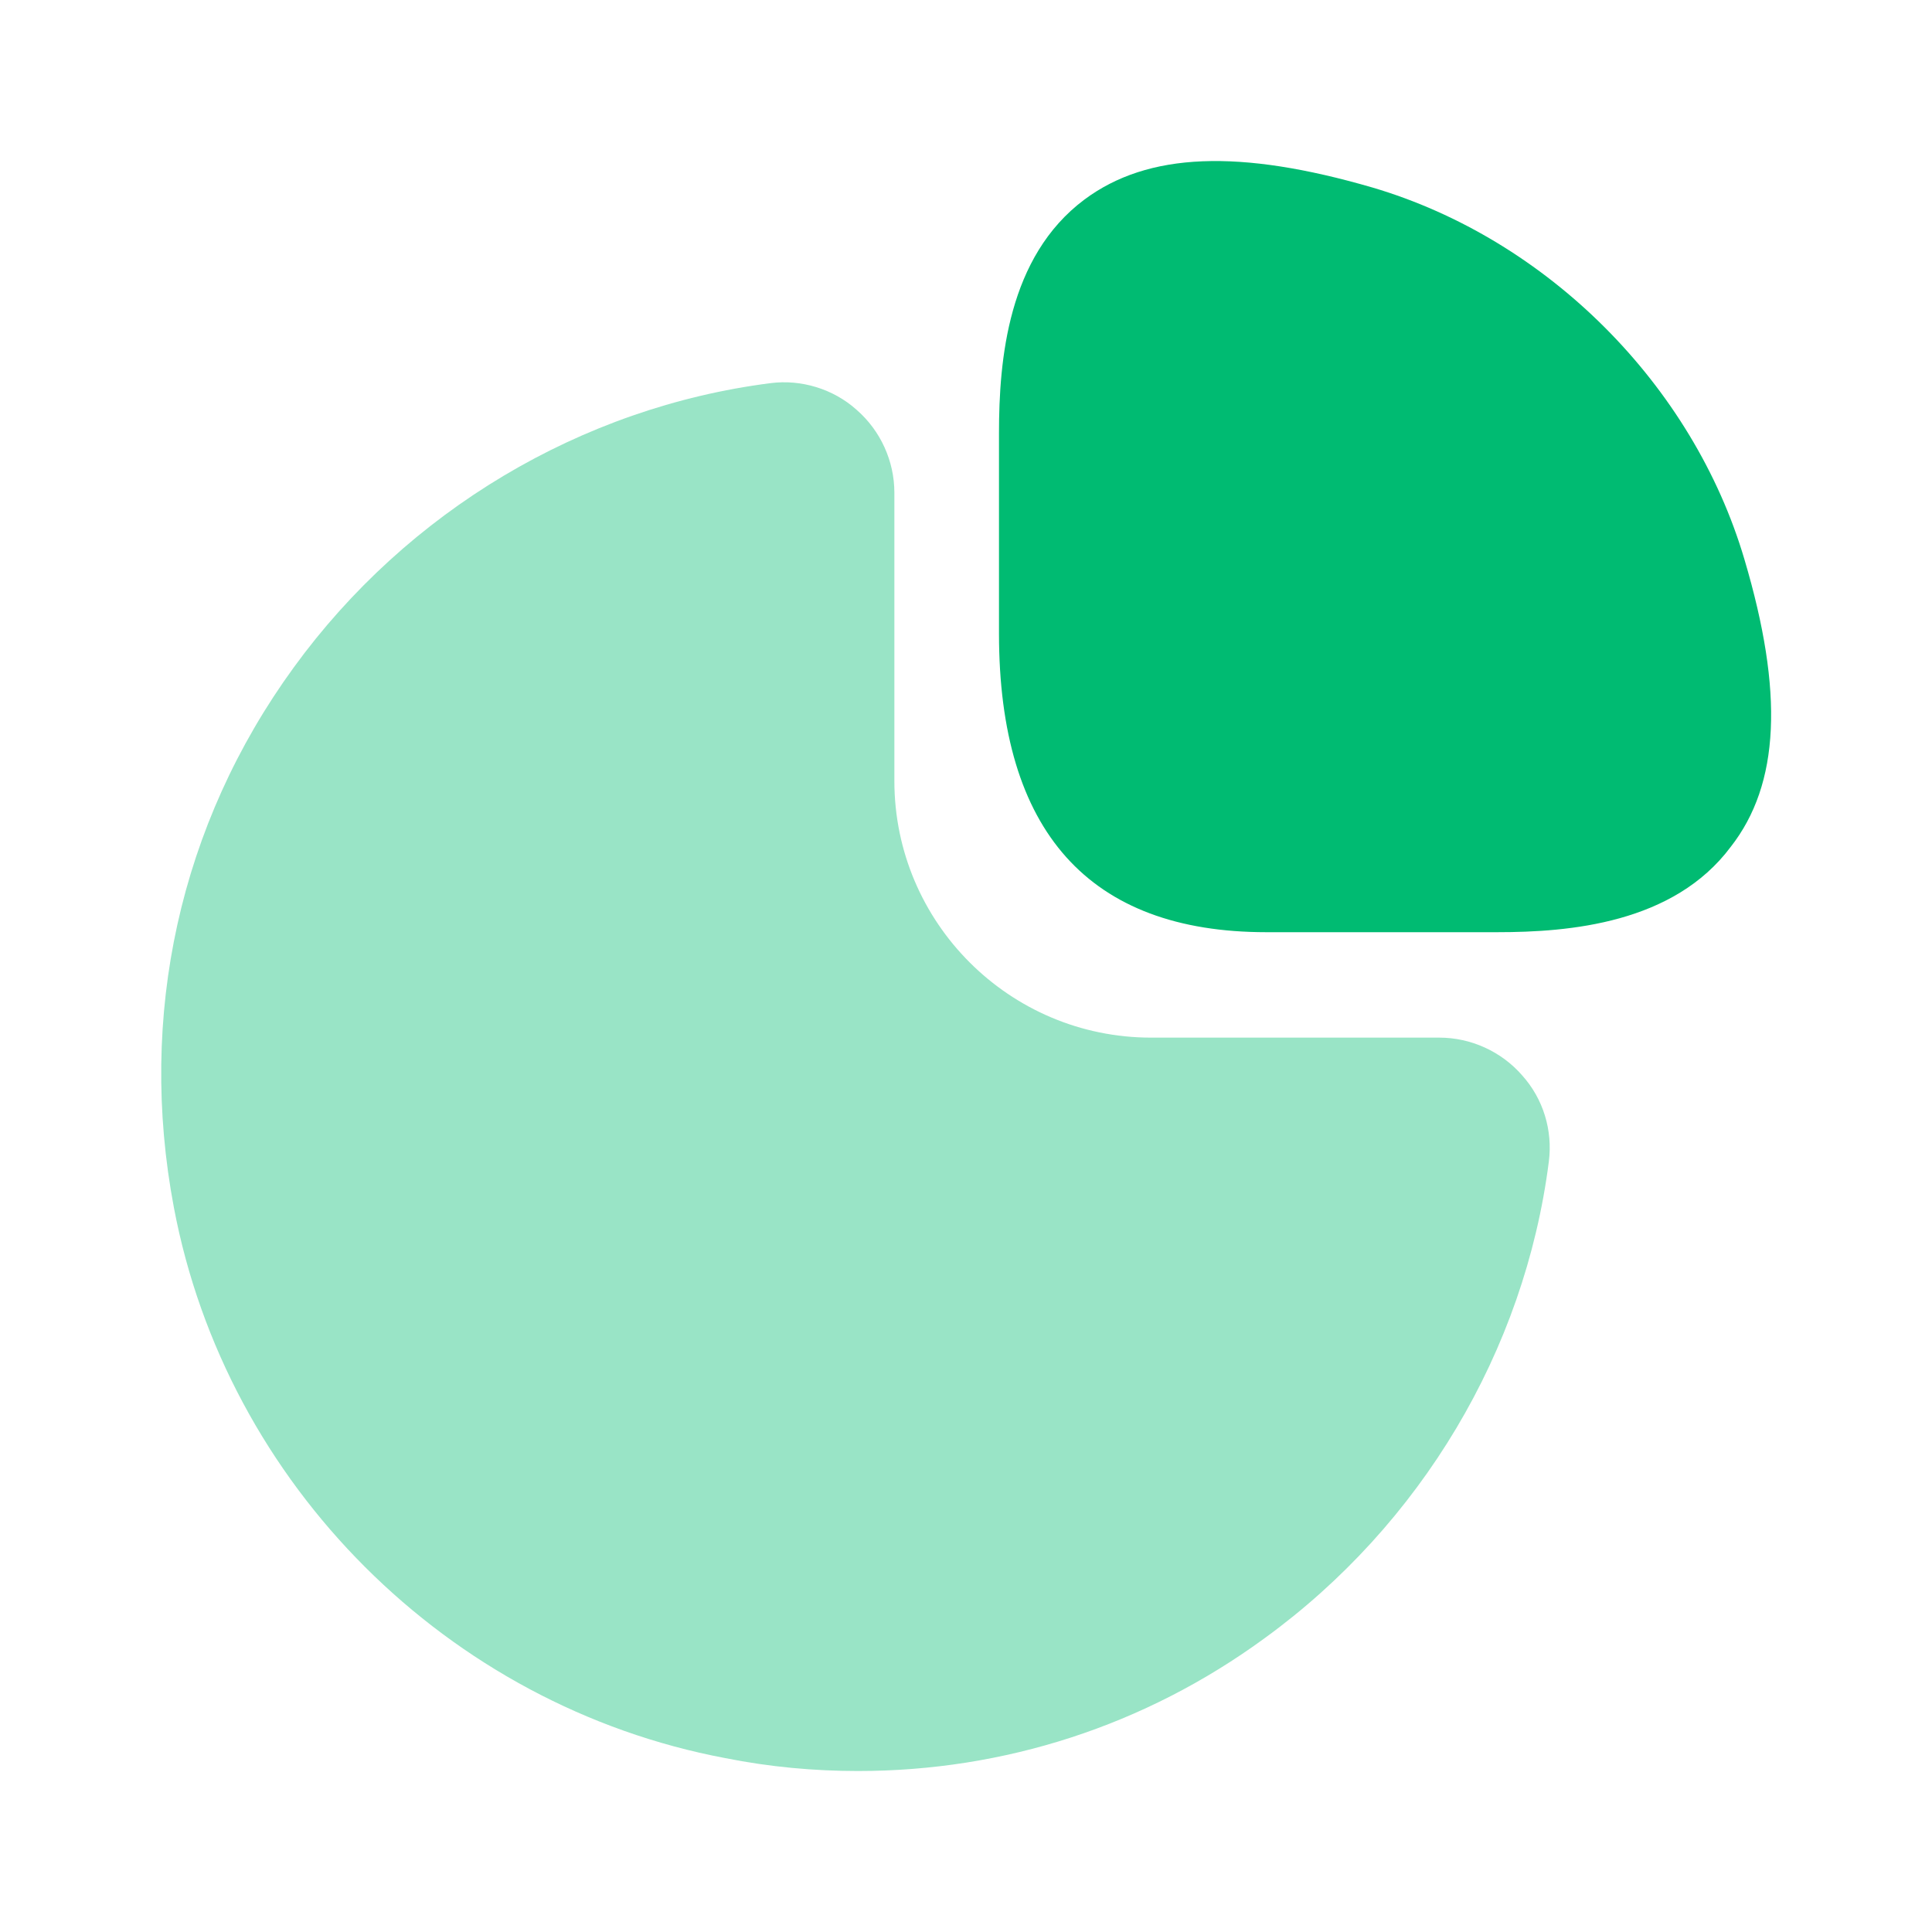
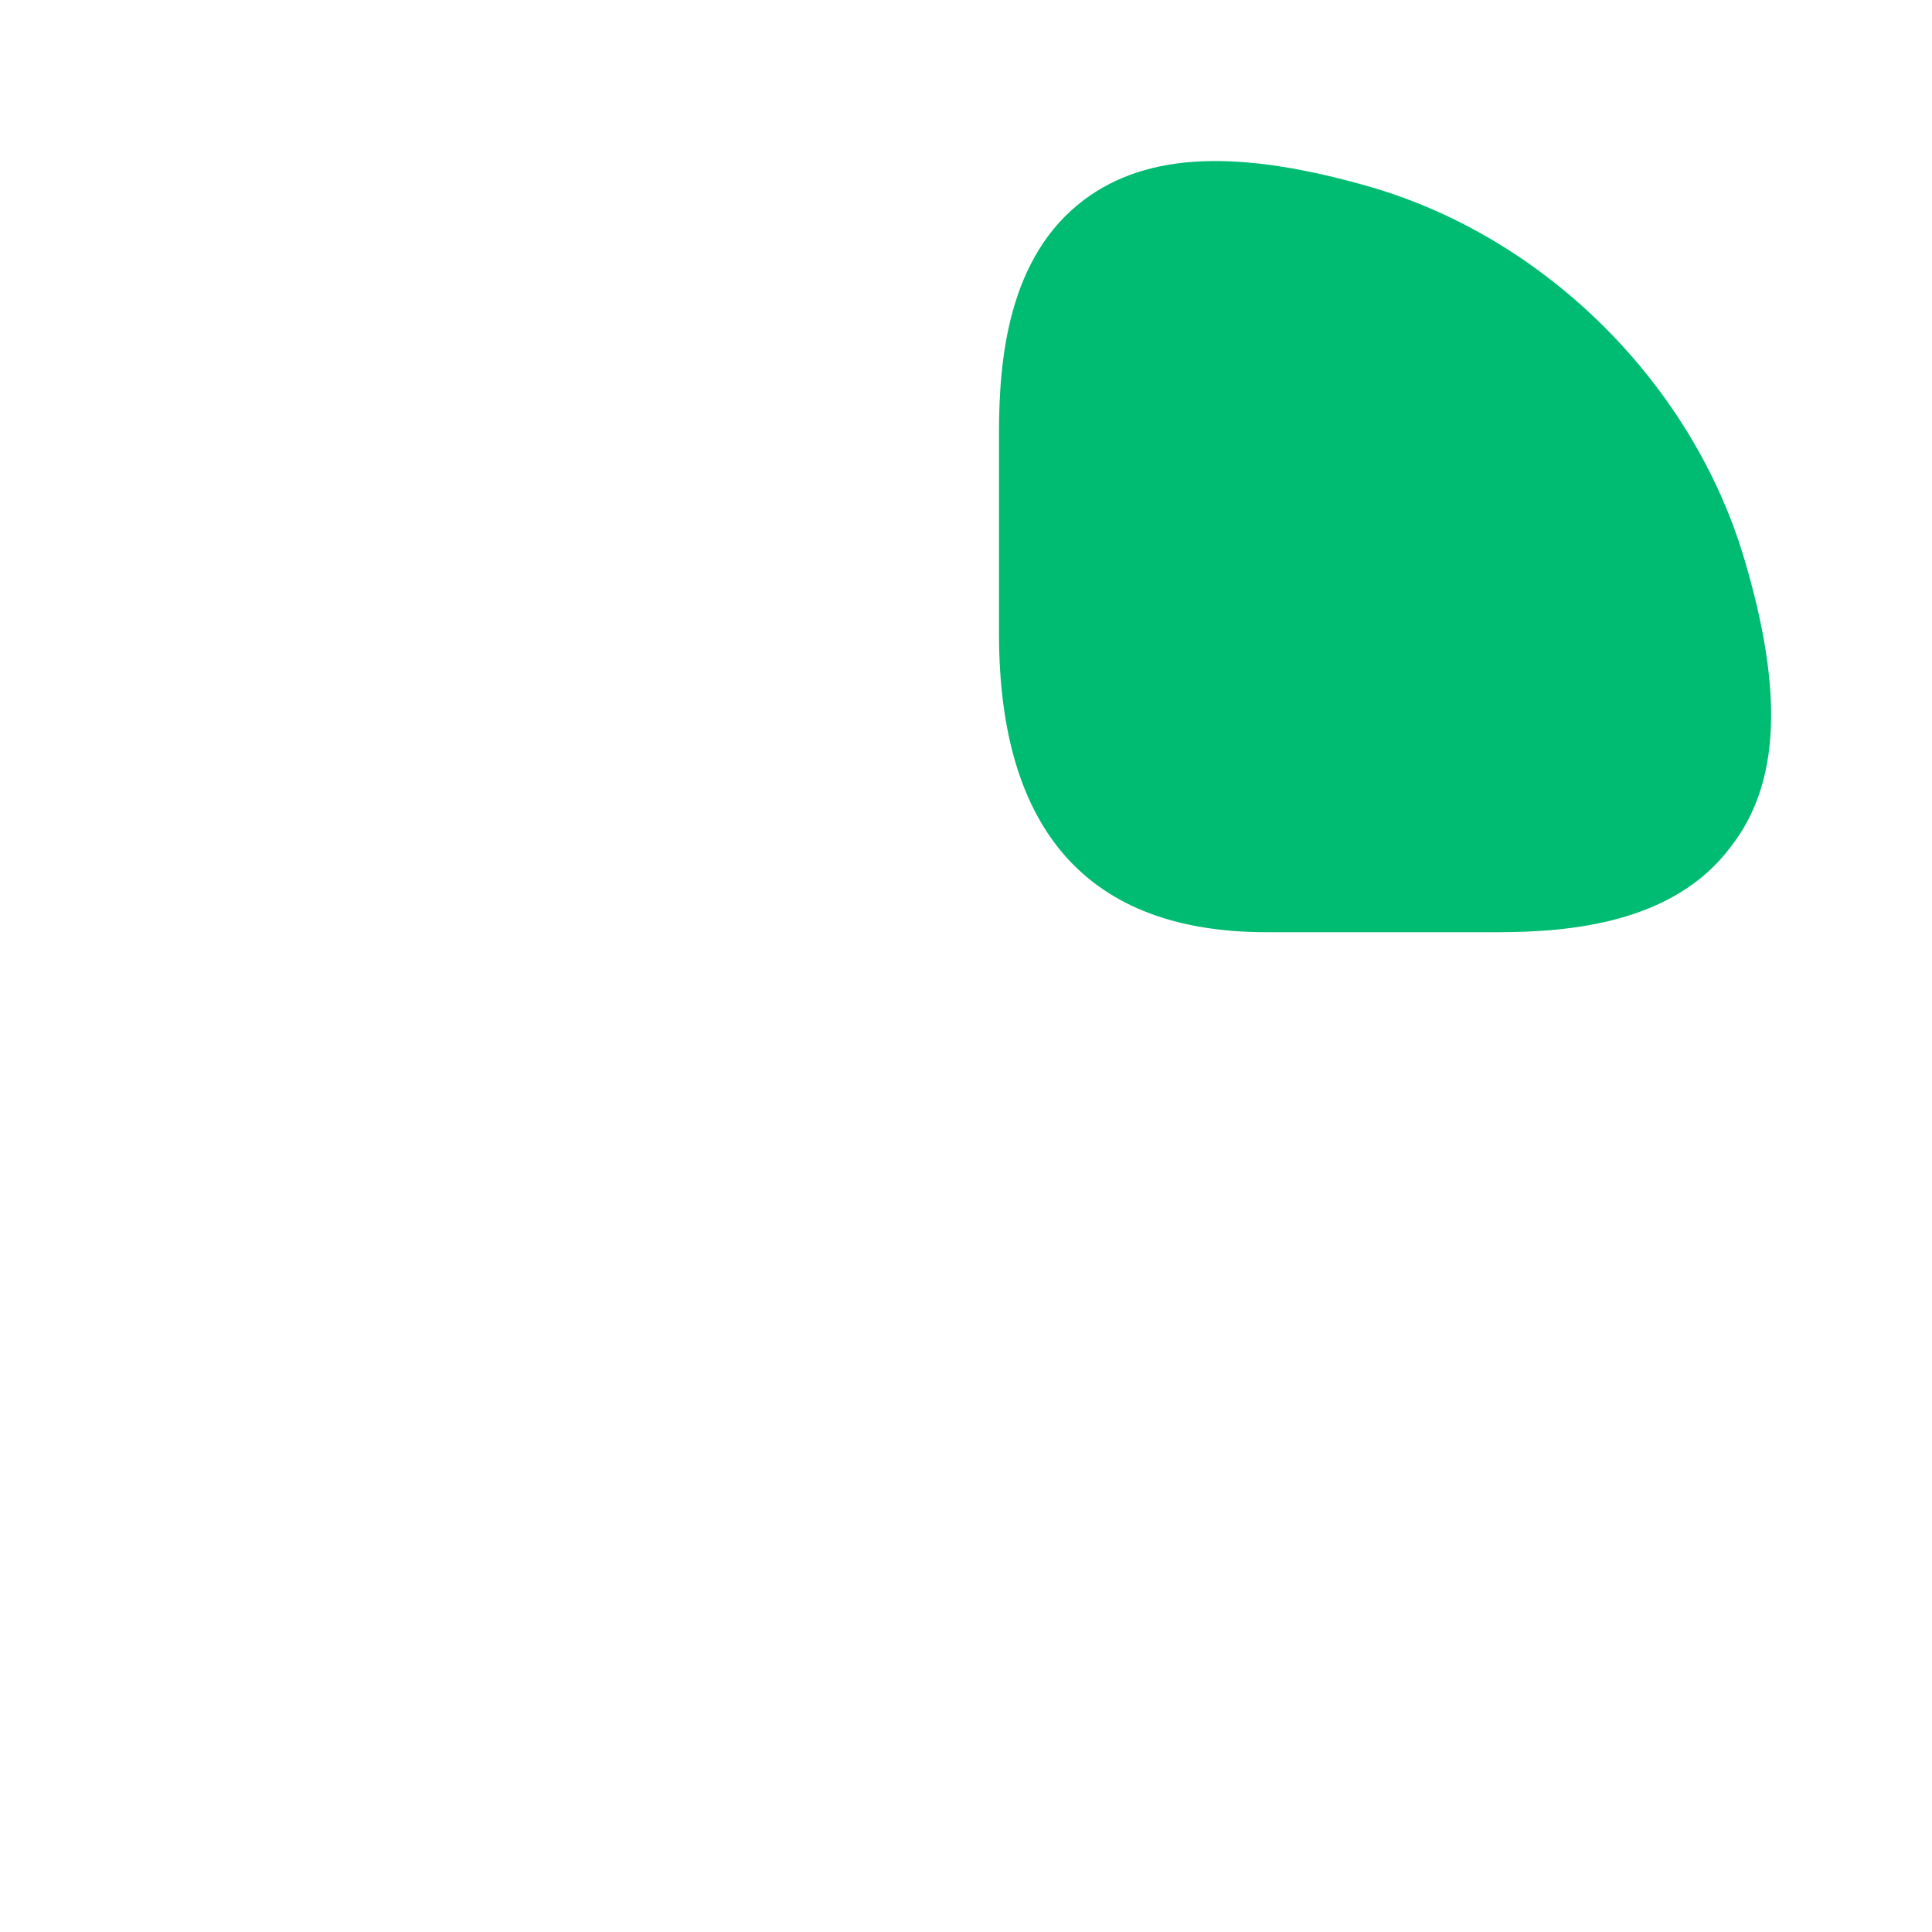
<svg xmlns="http://www.w3.org/2000/svg" width="40" height="40" viewBox="0 0 40 40" fill="none">
  <path d="M36.117 11.583C35.05 7.967 32.033 4.95 28.417 3.883C25.667 3.083 23.767 3.15 22.45 4.133C20.867 5.317 20.683 7.45 20.683 8.967V13.117C20.683 17.217 22.55 19.3 26.217 19.3H31C32.5 19.3 34.65 19.117 35.833 17.533C36.85 16.233 36.933 14.333 36.117 11.583Z" fill="#00BB72" />
-   <path opacity="0.4" d="M31.517 22.267C31.083 21.767 30.45 21.483 29.8 21.483H23.833C20.9 21.483 18.517 19.1 18.517 16.167V10.2C18.517 9.55 18.233 8.917 17.733 8.483C17.25 8.05 16.583 7.85 15.95 7.933C12.033 8.433 8.433 10.583 6.083 13.817C3.717 17.067 2.85 21.033 3.6 25C4.683 30.733 9.267 35.317 15.017 36.4C15.933 36.583 16.85 36.667 17.767 36.667C20.783 36.667 23.7 35.733 26.183 33.917C29.417 31.567 31.567 27.967 32.067 24.05C32.15 23.4 31.95 22.75 31.517 22.267Z" fill="#00BB72" />
</svg>